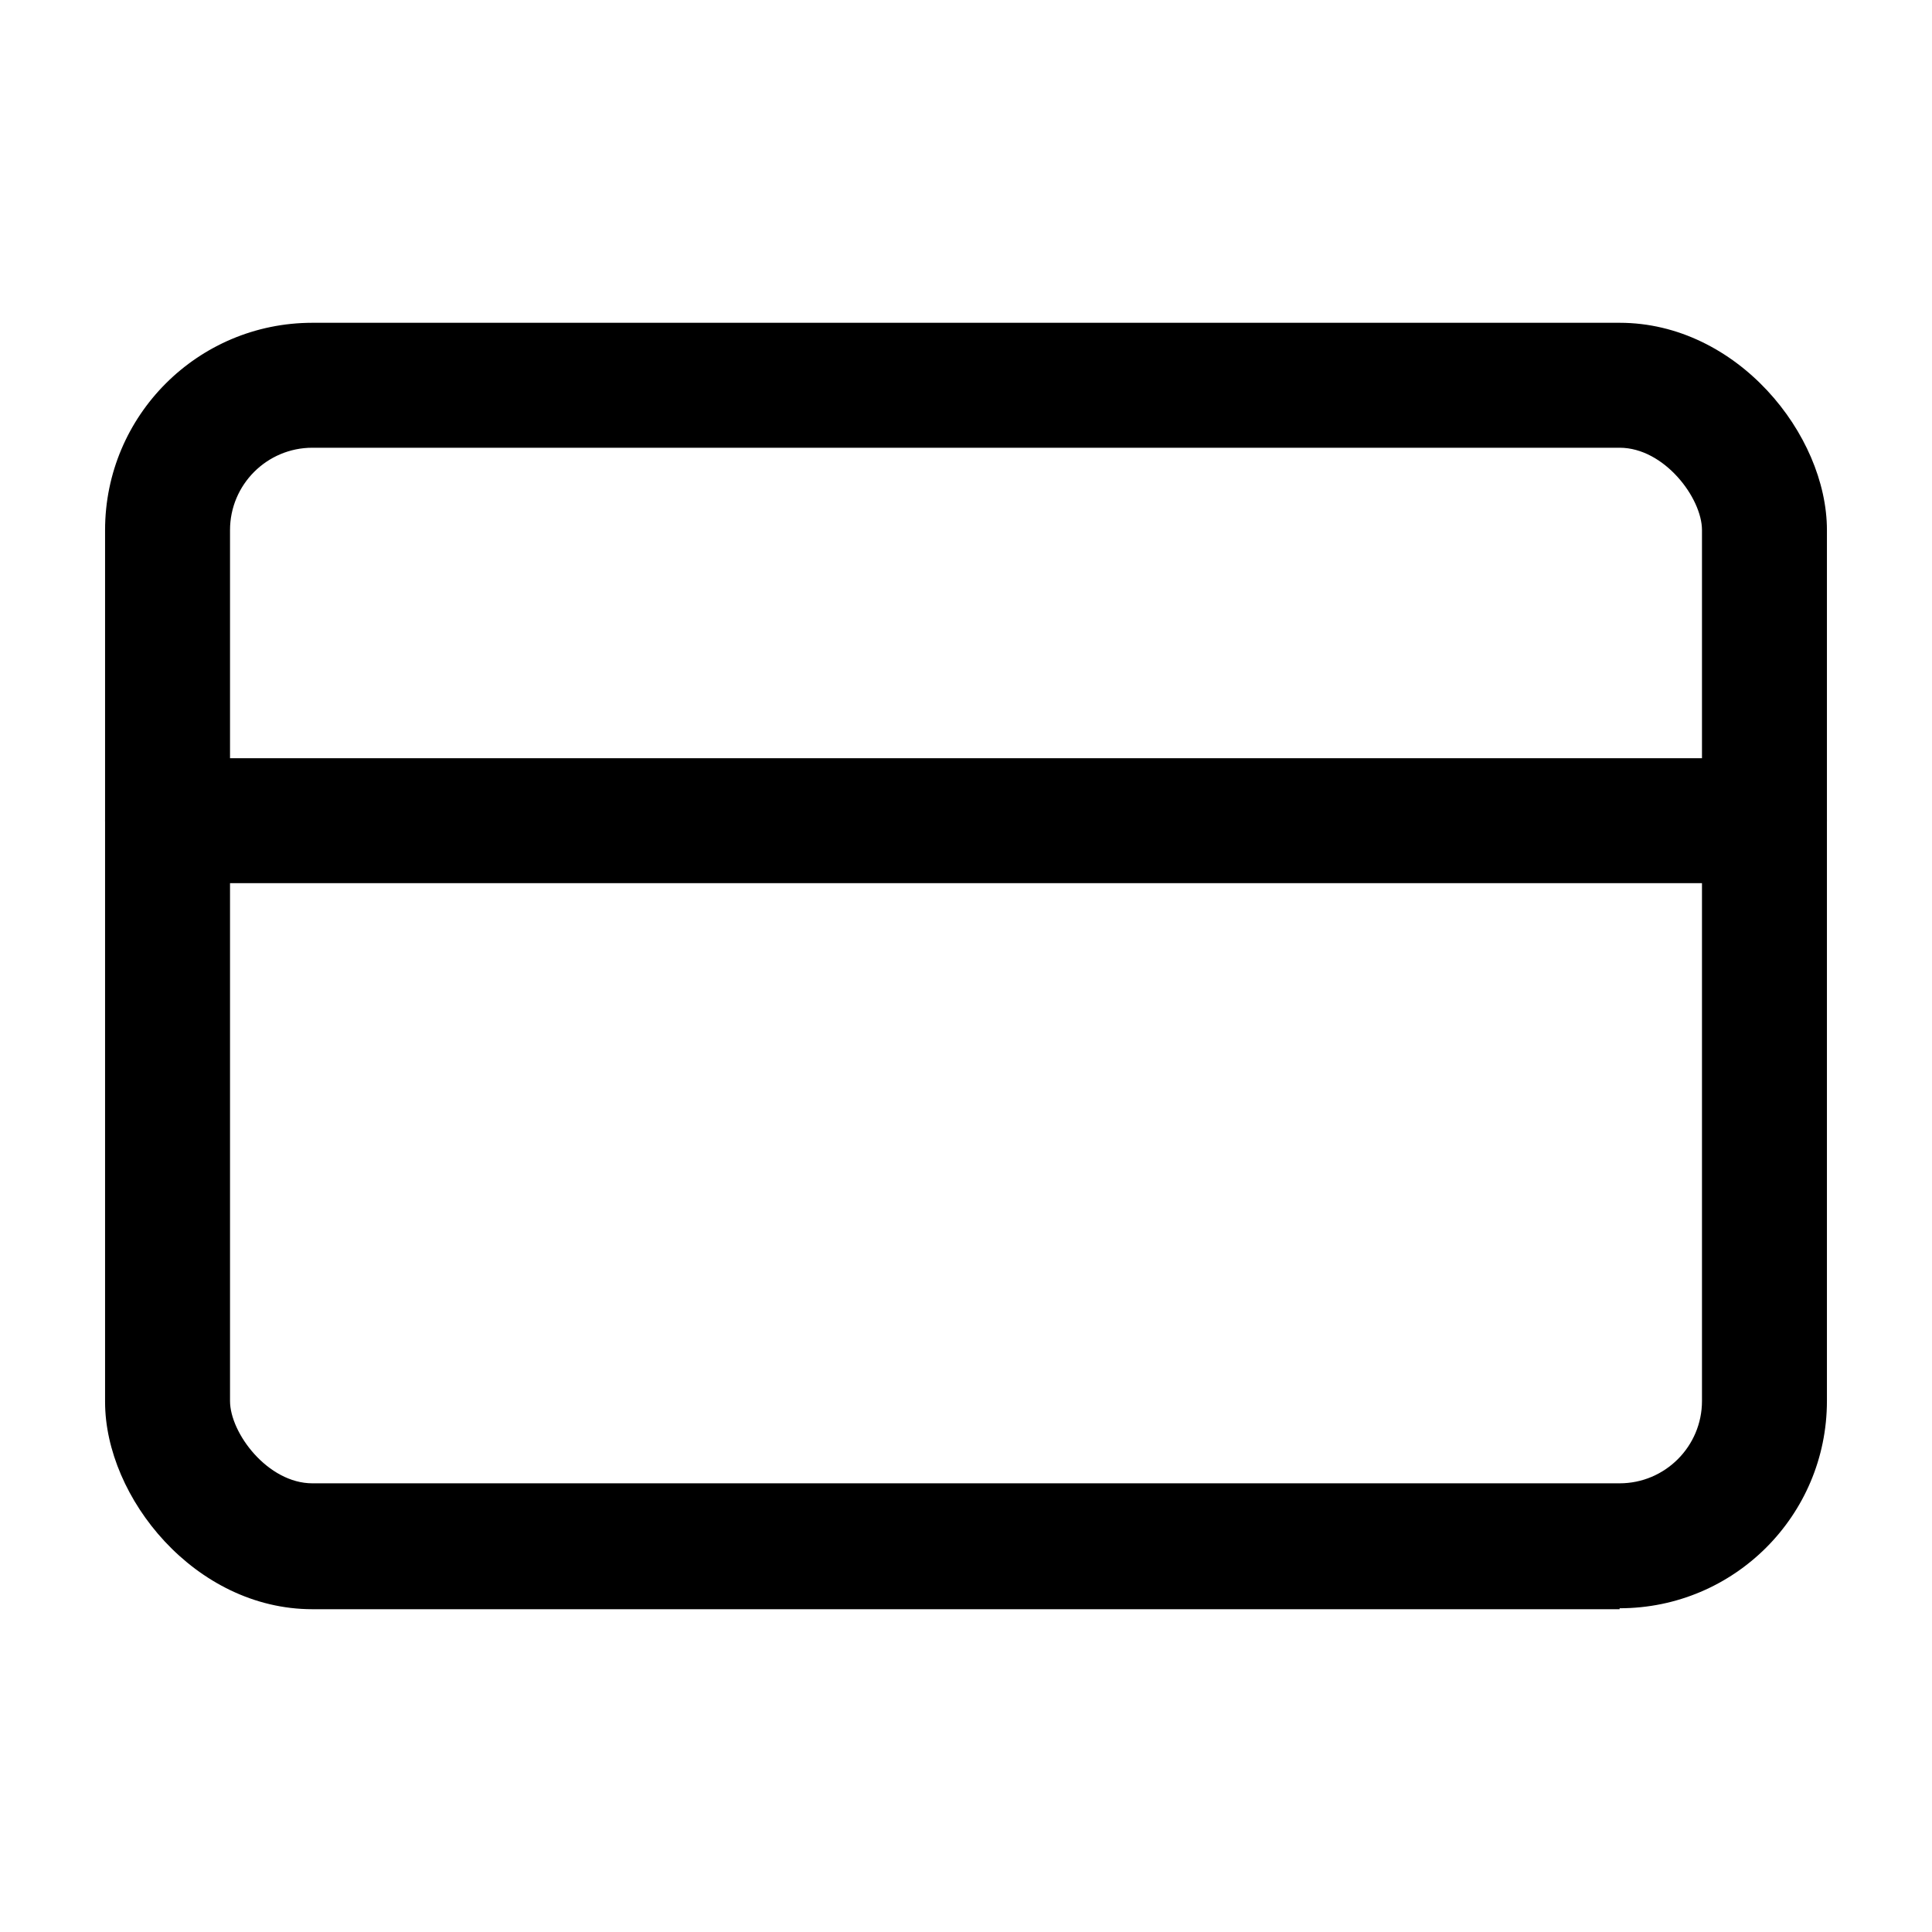
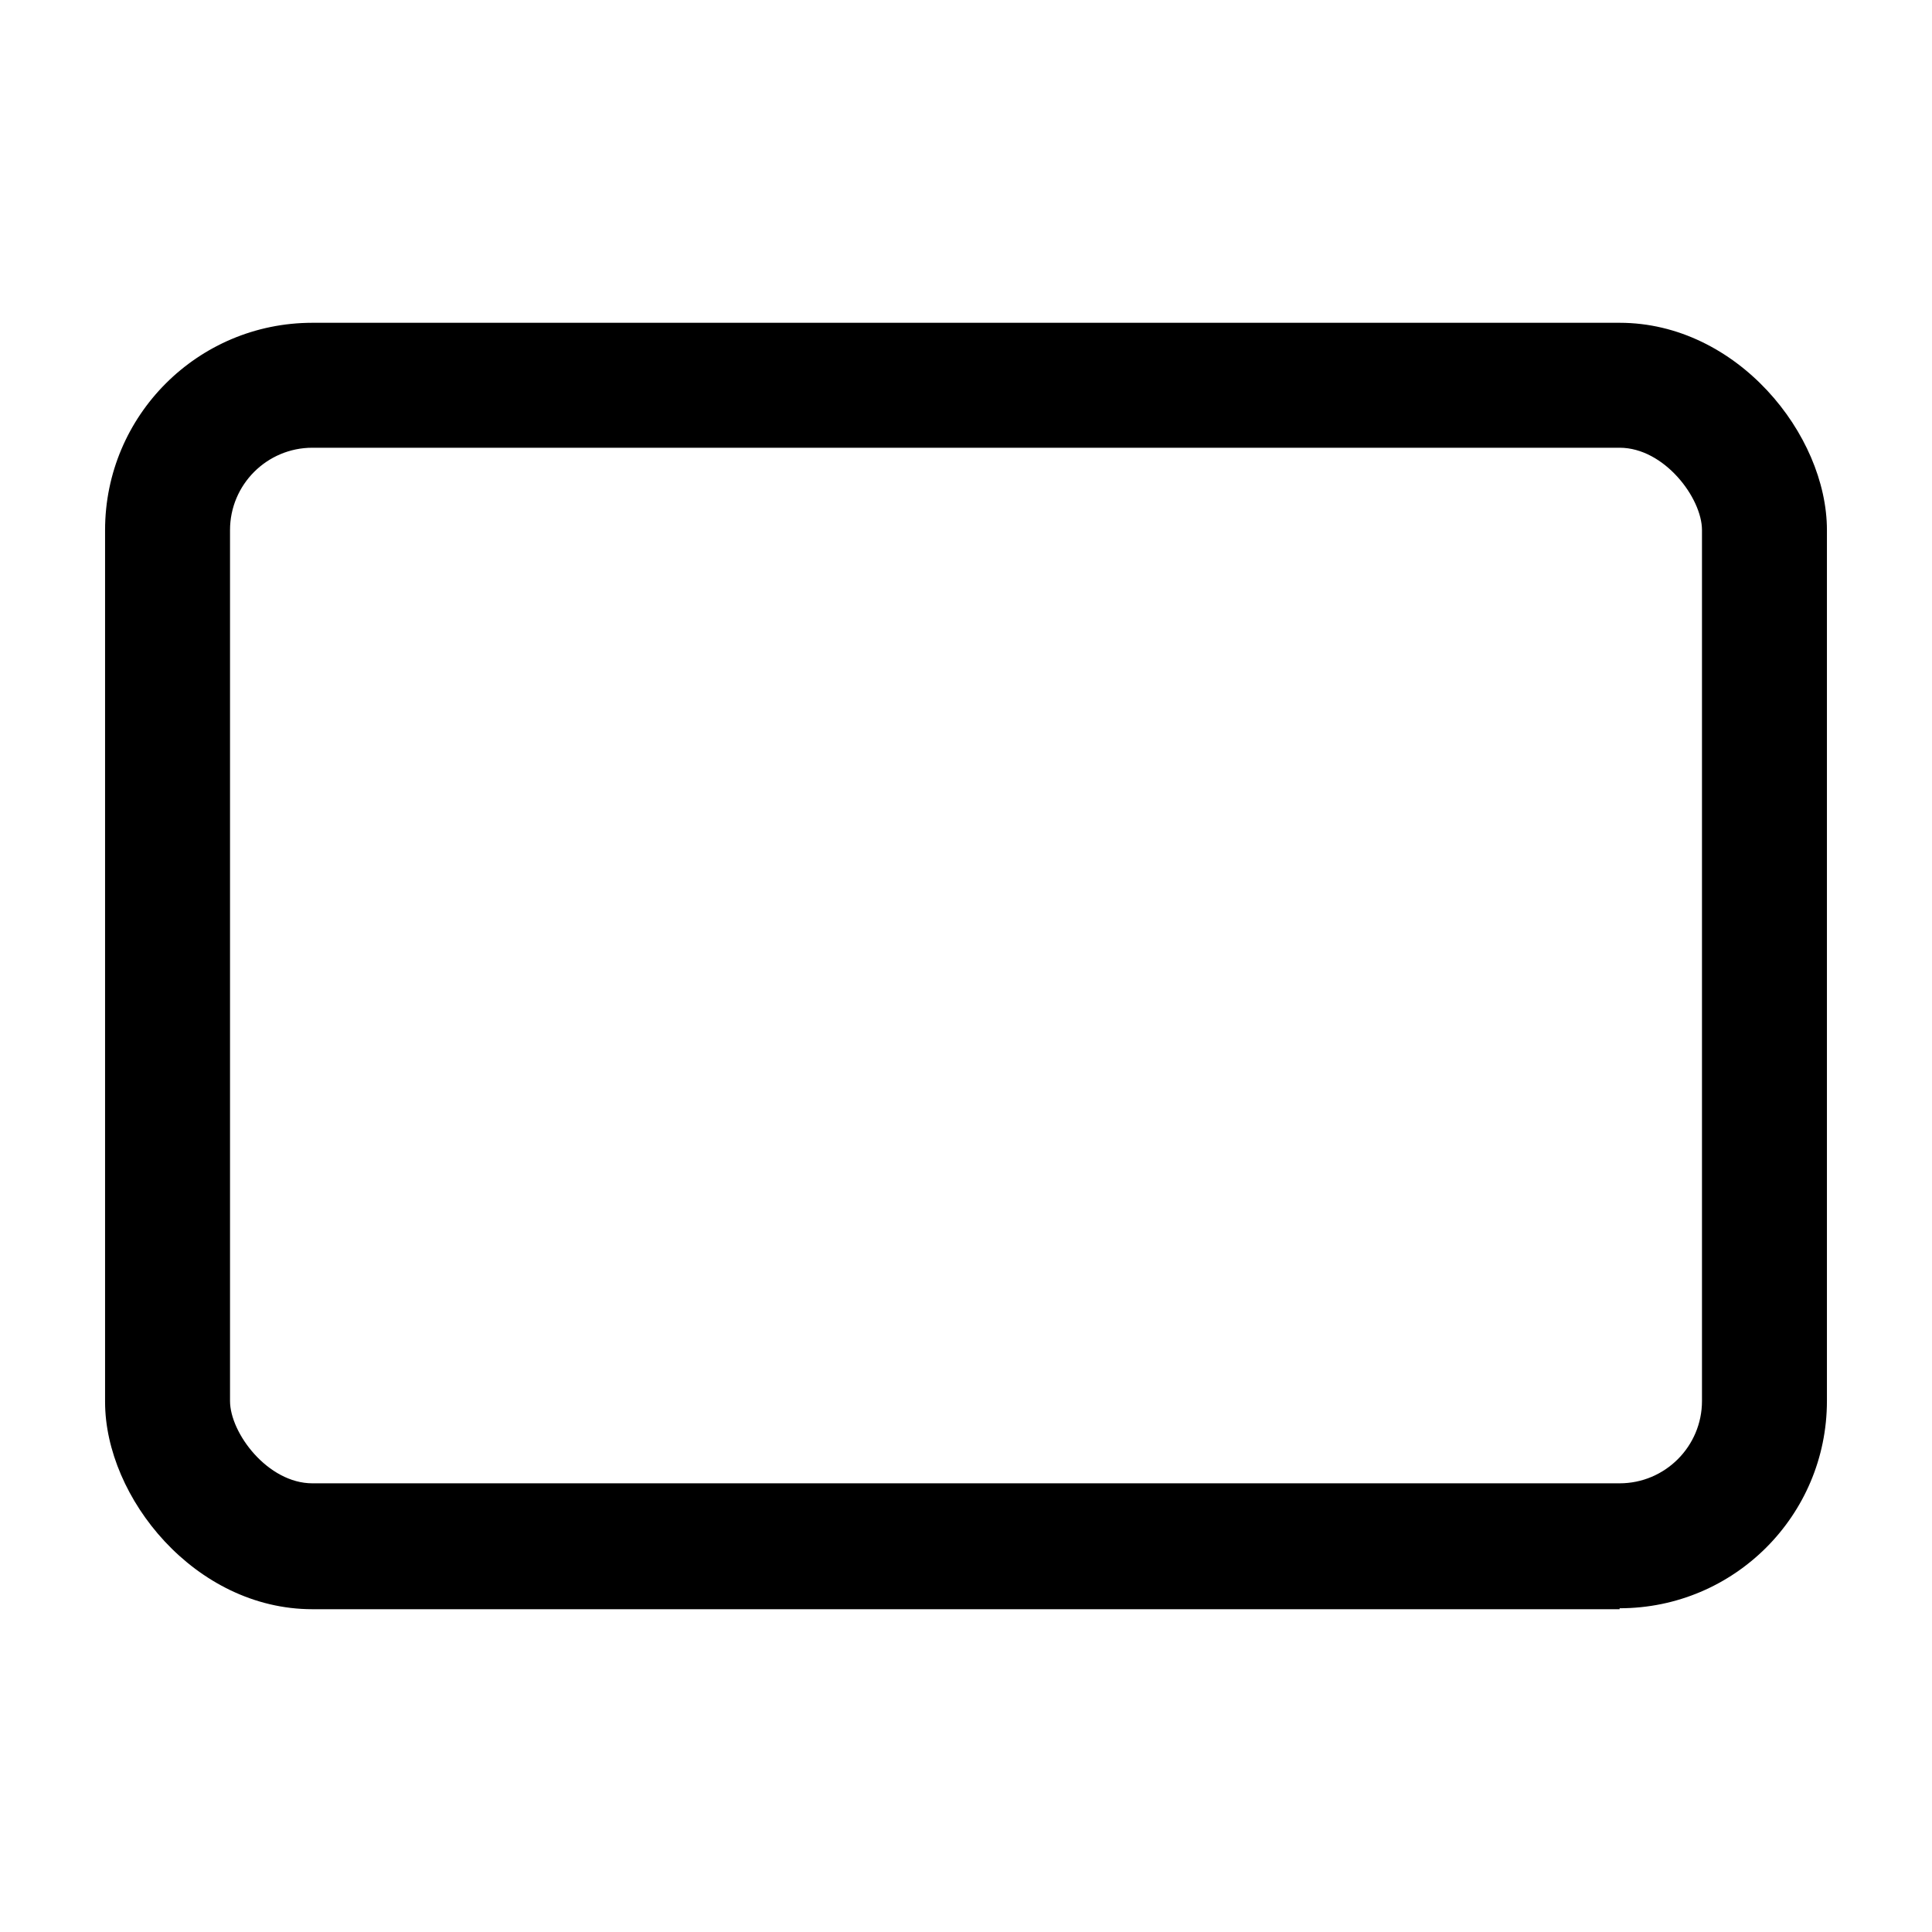
<svg xmlns="http://www.w3.org/2000/svg" id="Layer_1" data-name="Layer 1" version="1.1" viewBox="0 0 20.41 20.41">
  <defs>
    <style>
      .cls-1 {
        fill: #000;
        stroke-width: 0px;
      }
    </style>
  </defs>
  <path class="cls-1" d="M17.11,17H3.3c-1.24,0-2.19-1.18-2.19-2.19V5.6c0-1.21.98-2.19,2.19-2.19h13.81c1.24,0,2.19,1.18,2.19,2.19v9.2c0,1.21-.98,2.19-2.19,2.19ZM3.3,4.73c-.48,0-.87.39-.87.87v9.2c0,.34.4.87.87.87h13.81c.48,0,.87-.39.87-.87V5.6c0-.34-.4-.87-.87-.87H3.3Z" />
-   <path class="cls-1" d="M18.64,9.33H1.77c-.36,0-.66-.3-.66-.66s.3-.66.66-.66h16.87c.36,0,.66.3.66.66s-.3.66-.66.66Z" />
</svg>